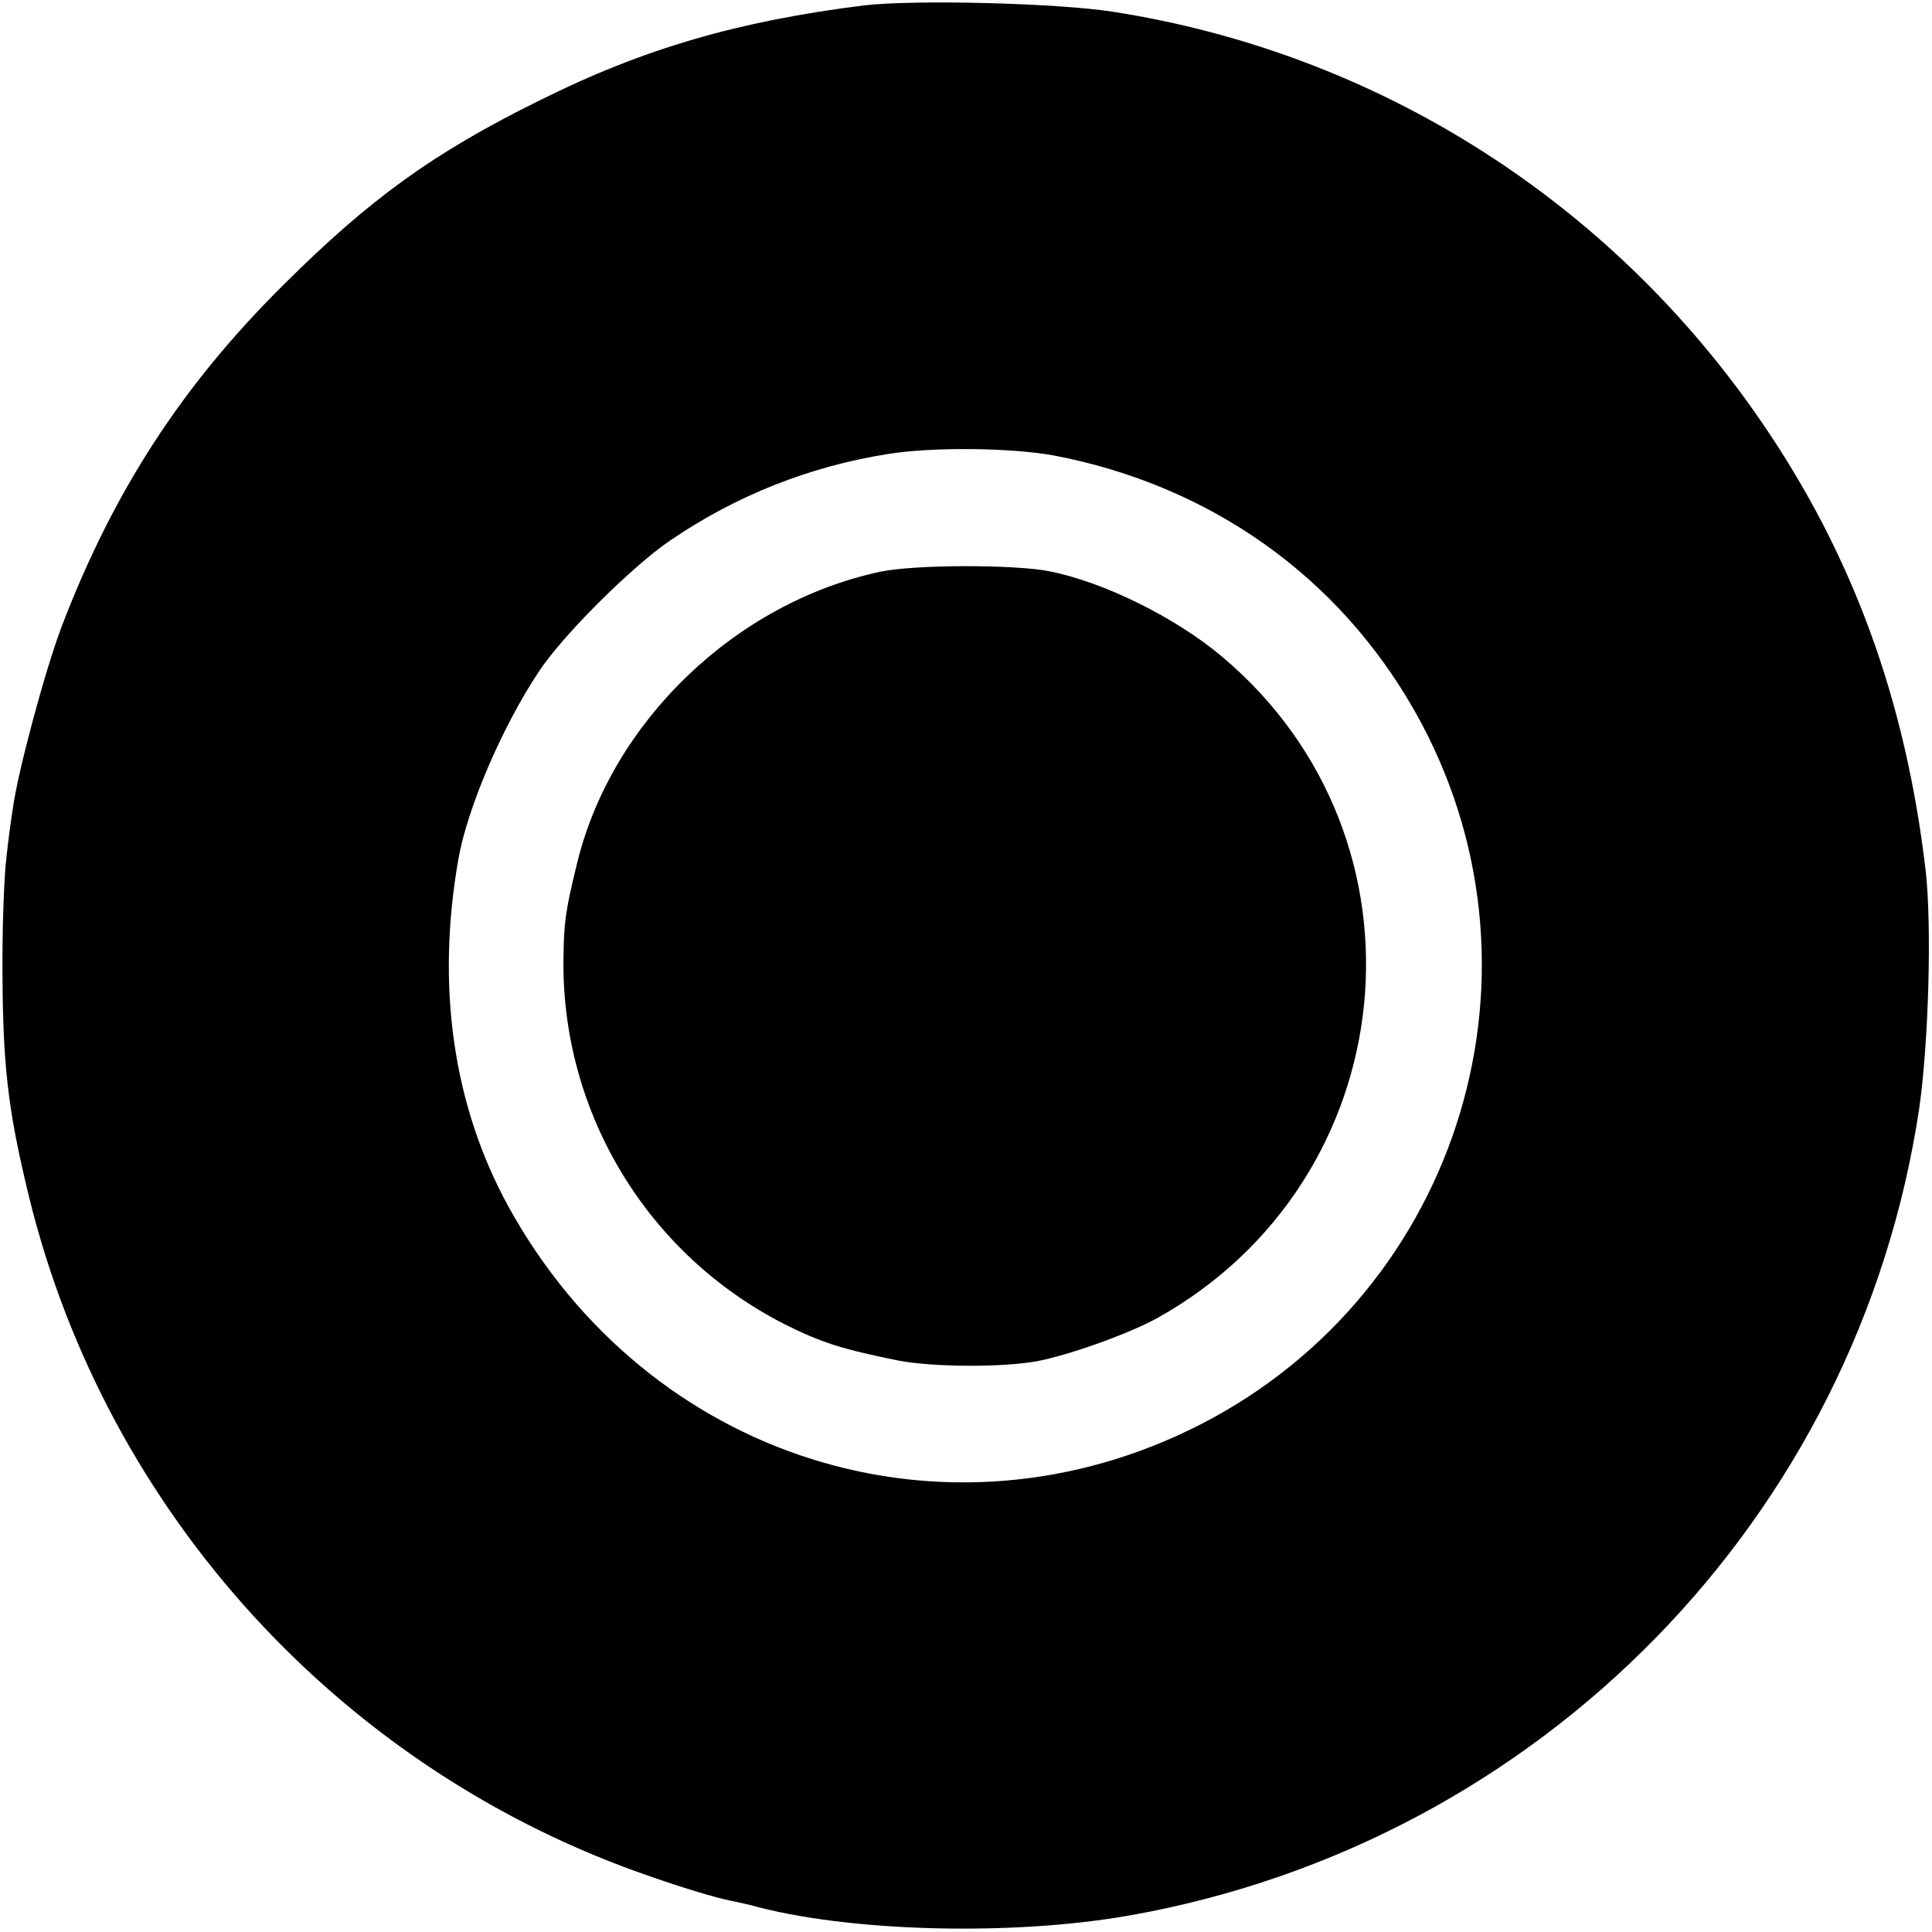
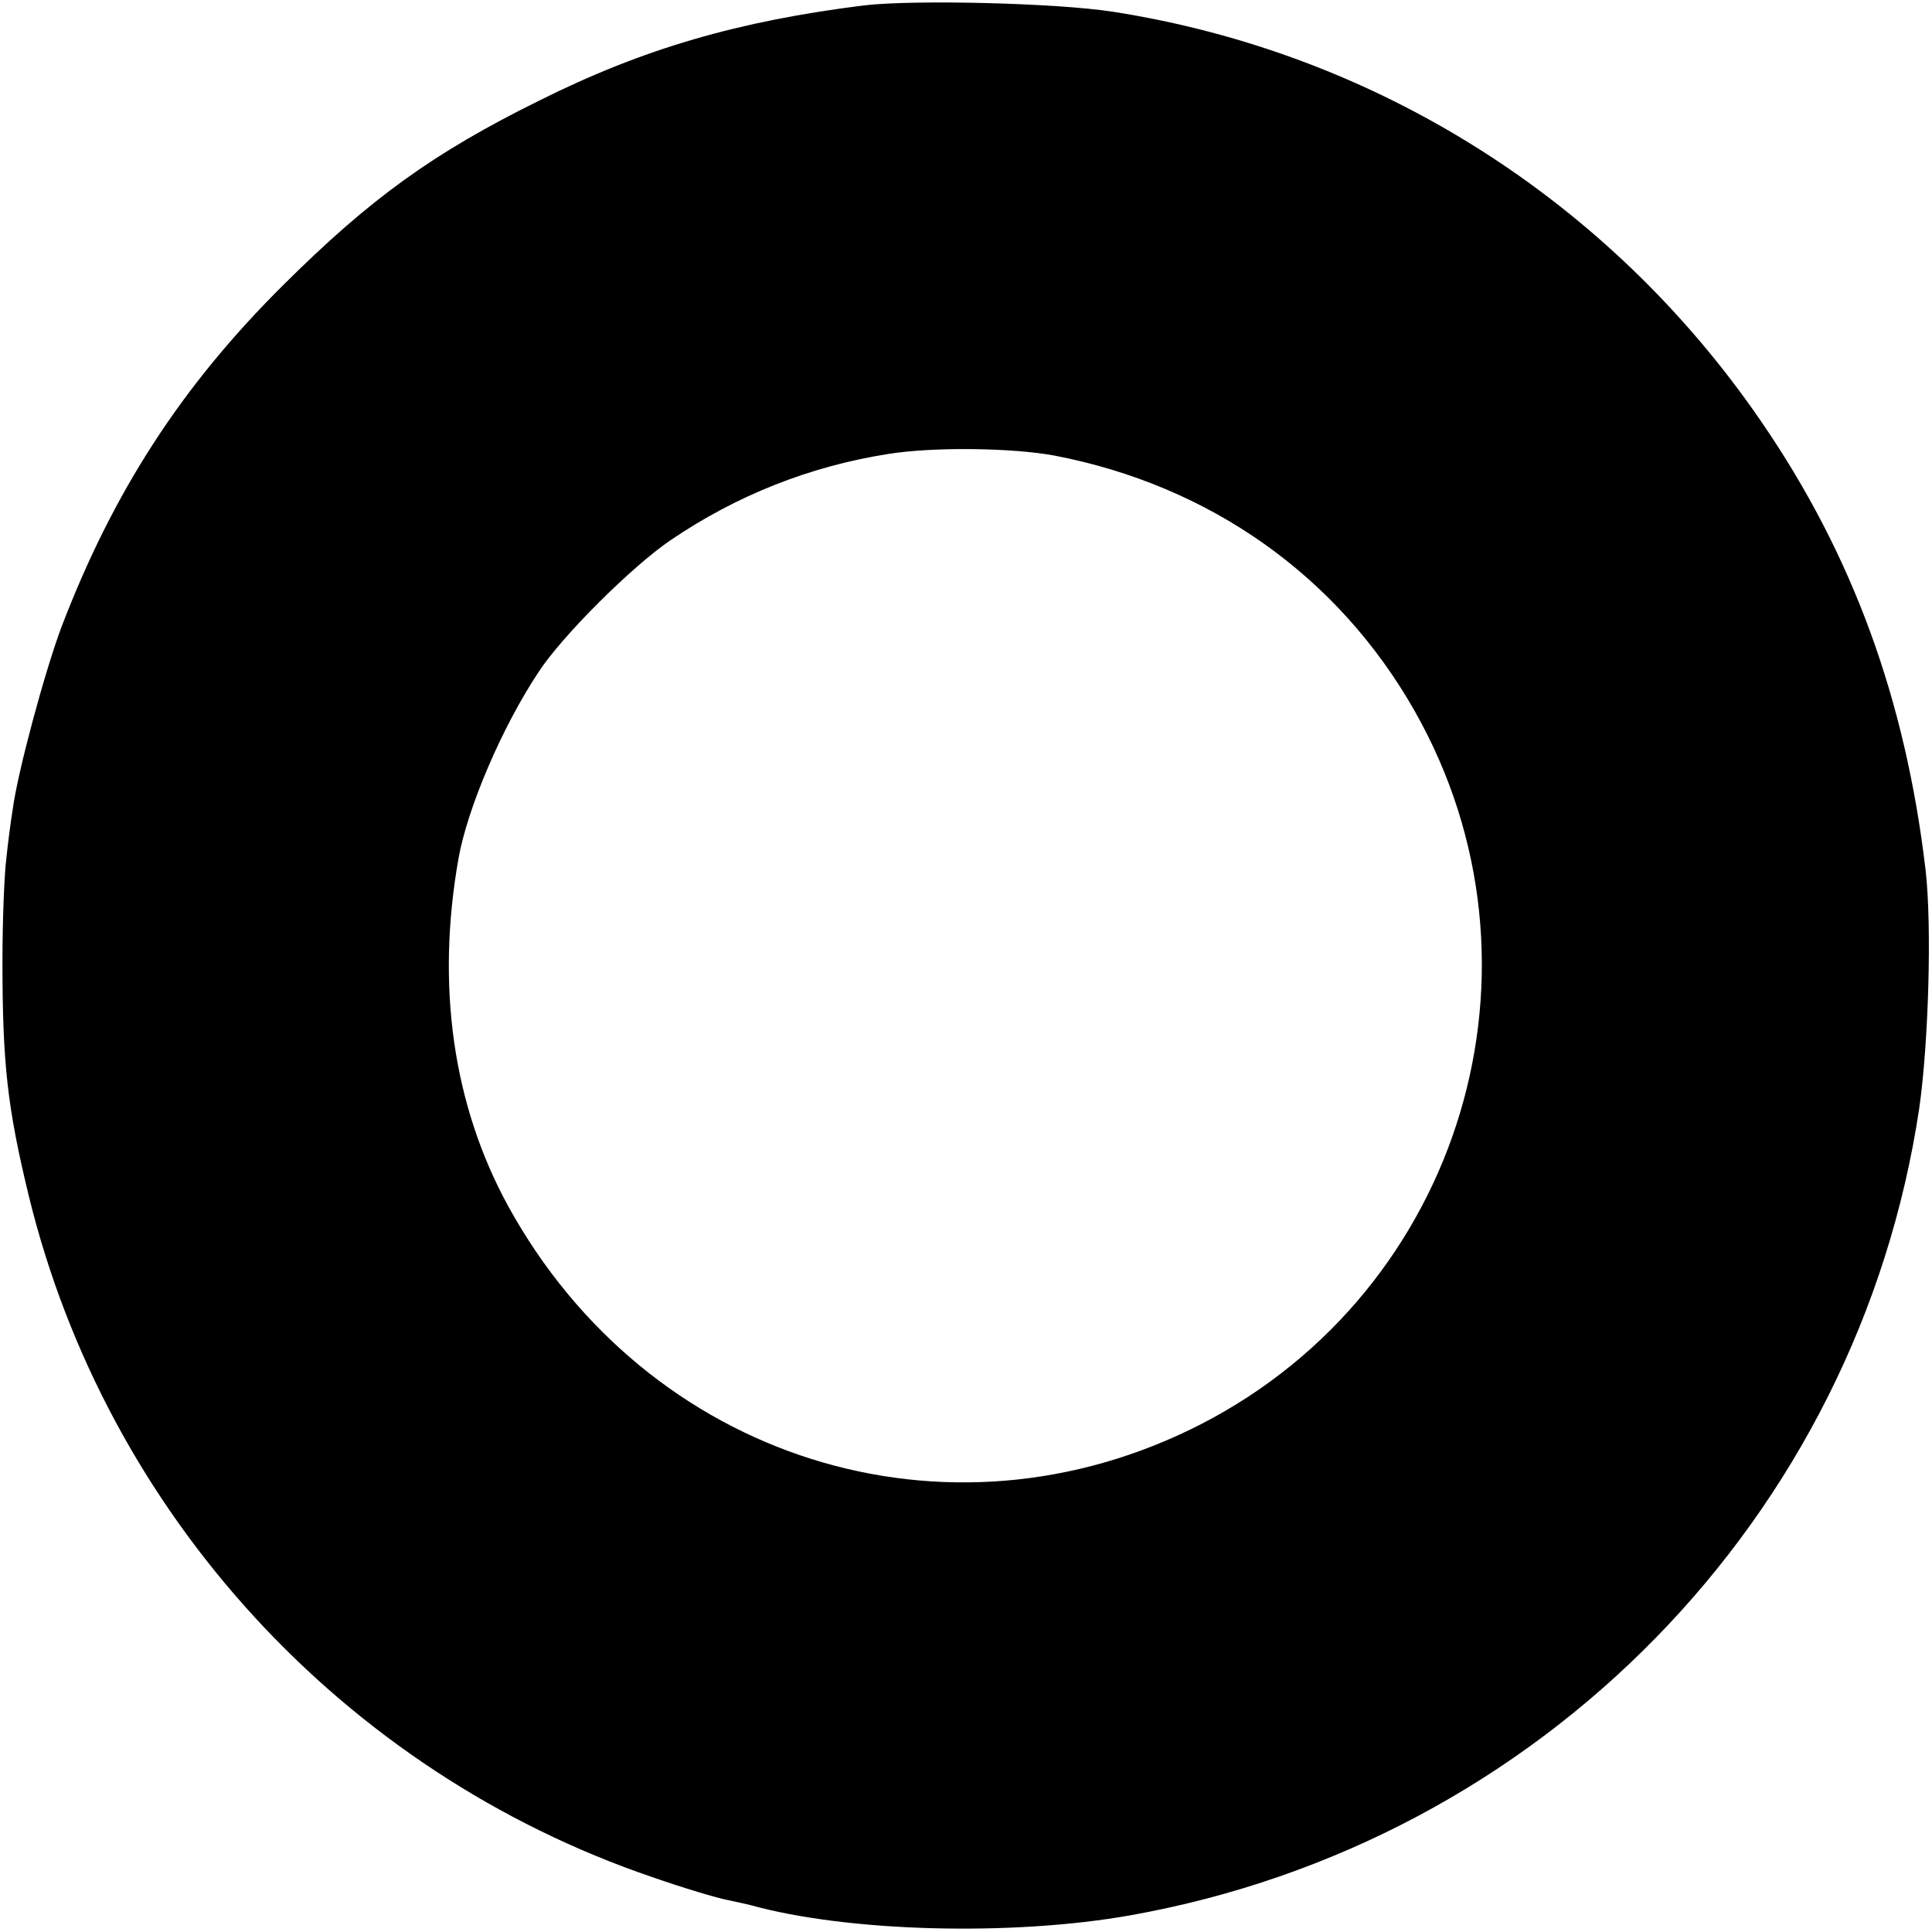
<svg xmlns="http://www.w3.org/2000/svg" version="1.0" width="394pt" height="394pt" viewBox="0 0 394 394" preserveAspectRatio="xMidYMid meet">
  <g transform="translate(0,394) scale(0.1,-0.1)" fill="#000000" stroke="none">
    <path d="M1762 3929 c-256 -32 -450 -88 -662 -194 -217 -107 -346 -201 -521 -375 -209 -207 -348 -423 -453 -697 -35 -93 -90 -298 -100 -373 -4 -25 -10 -70 -13 -100 -4 -30 -8 -125 -8 -210 0 -209 10 -299 54 -480 158 -646 640 -1173 1271 -1388 63 -22 133 -43 155 -47 22 -5 42 -9 45 -10 197 -55 533 -64 775 -21 837 149 1484 811 1609 1646 19 133 26 371 13 485 -41 349 -149 644 -335 915 -309 451 -784 752 -1322 836 -115 18 -406 25 -508 13z m388 -918 c318 -61 579 -246 735 -521 295 -520 97 -1180 -435 -1454 -518 -266 -1130 -73 -1414 445 -112 205 -147 448 -101 708 18 102 88 267 163 380 48 74 191 216 269 269 135 92 285 151 443 176 92 15 253 13 340 -3z" />
-     <path d="M1795 2774 c-295 -63 -548 -306 -618 -594 -24 -98 -27 -119 -28 -200 -2 -312 172 -598 450 -740 76 -38 116 -51 235 -75 70 -13 208 -14 281 -1 67 13 187 56 245 88 506 282 575 977 132 1349 -95 80 -241 152 -352 174 -71 14 -274 14 -345 -1z" />
  </g>
</svg>